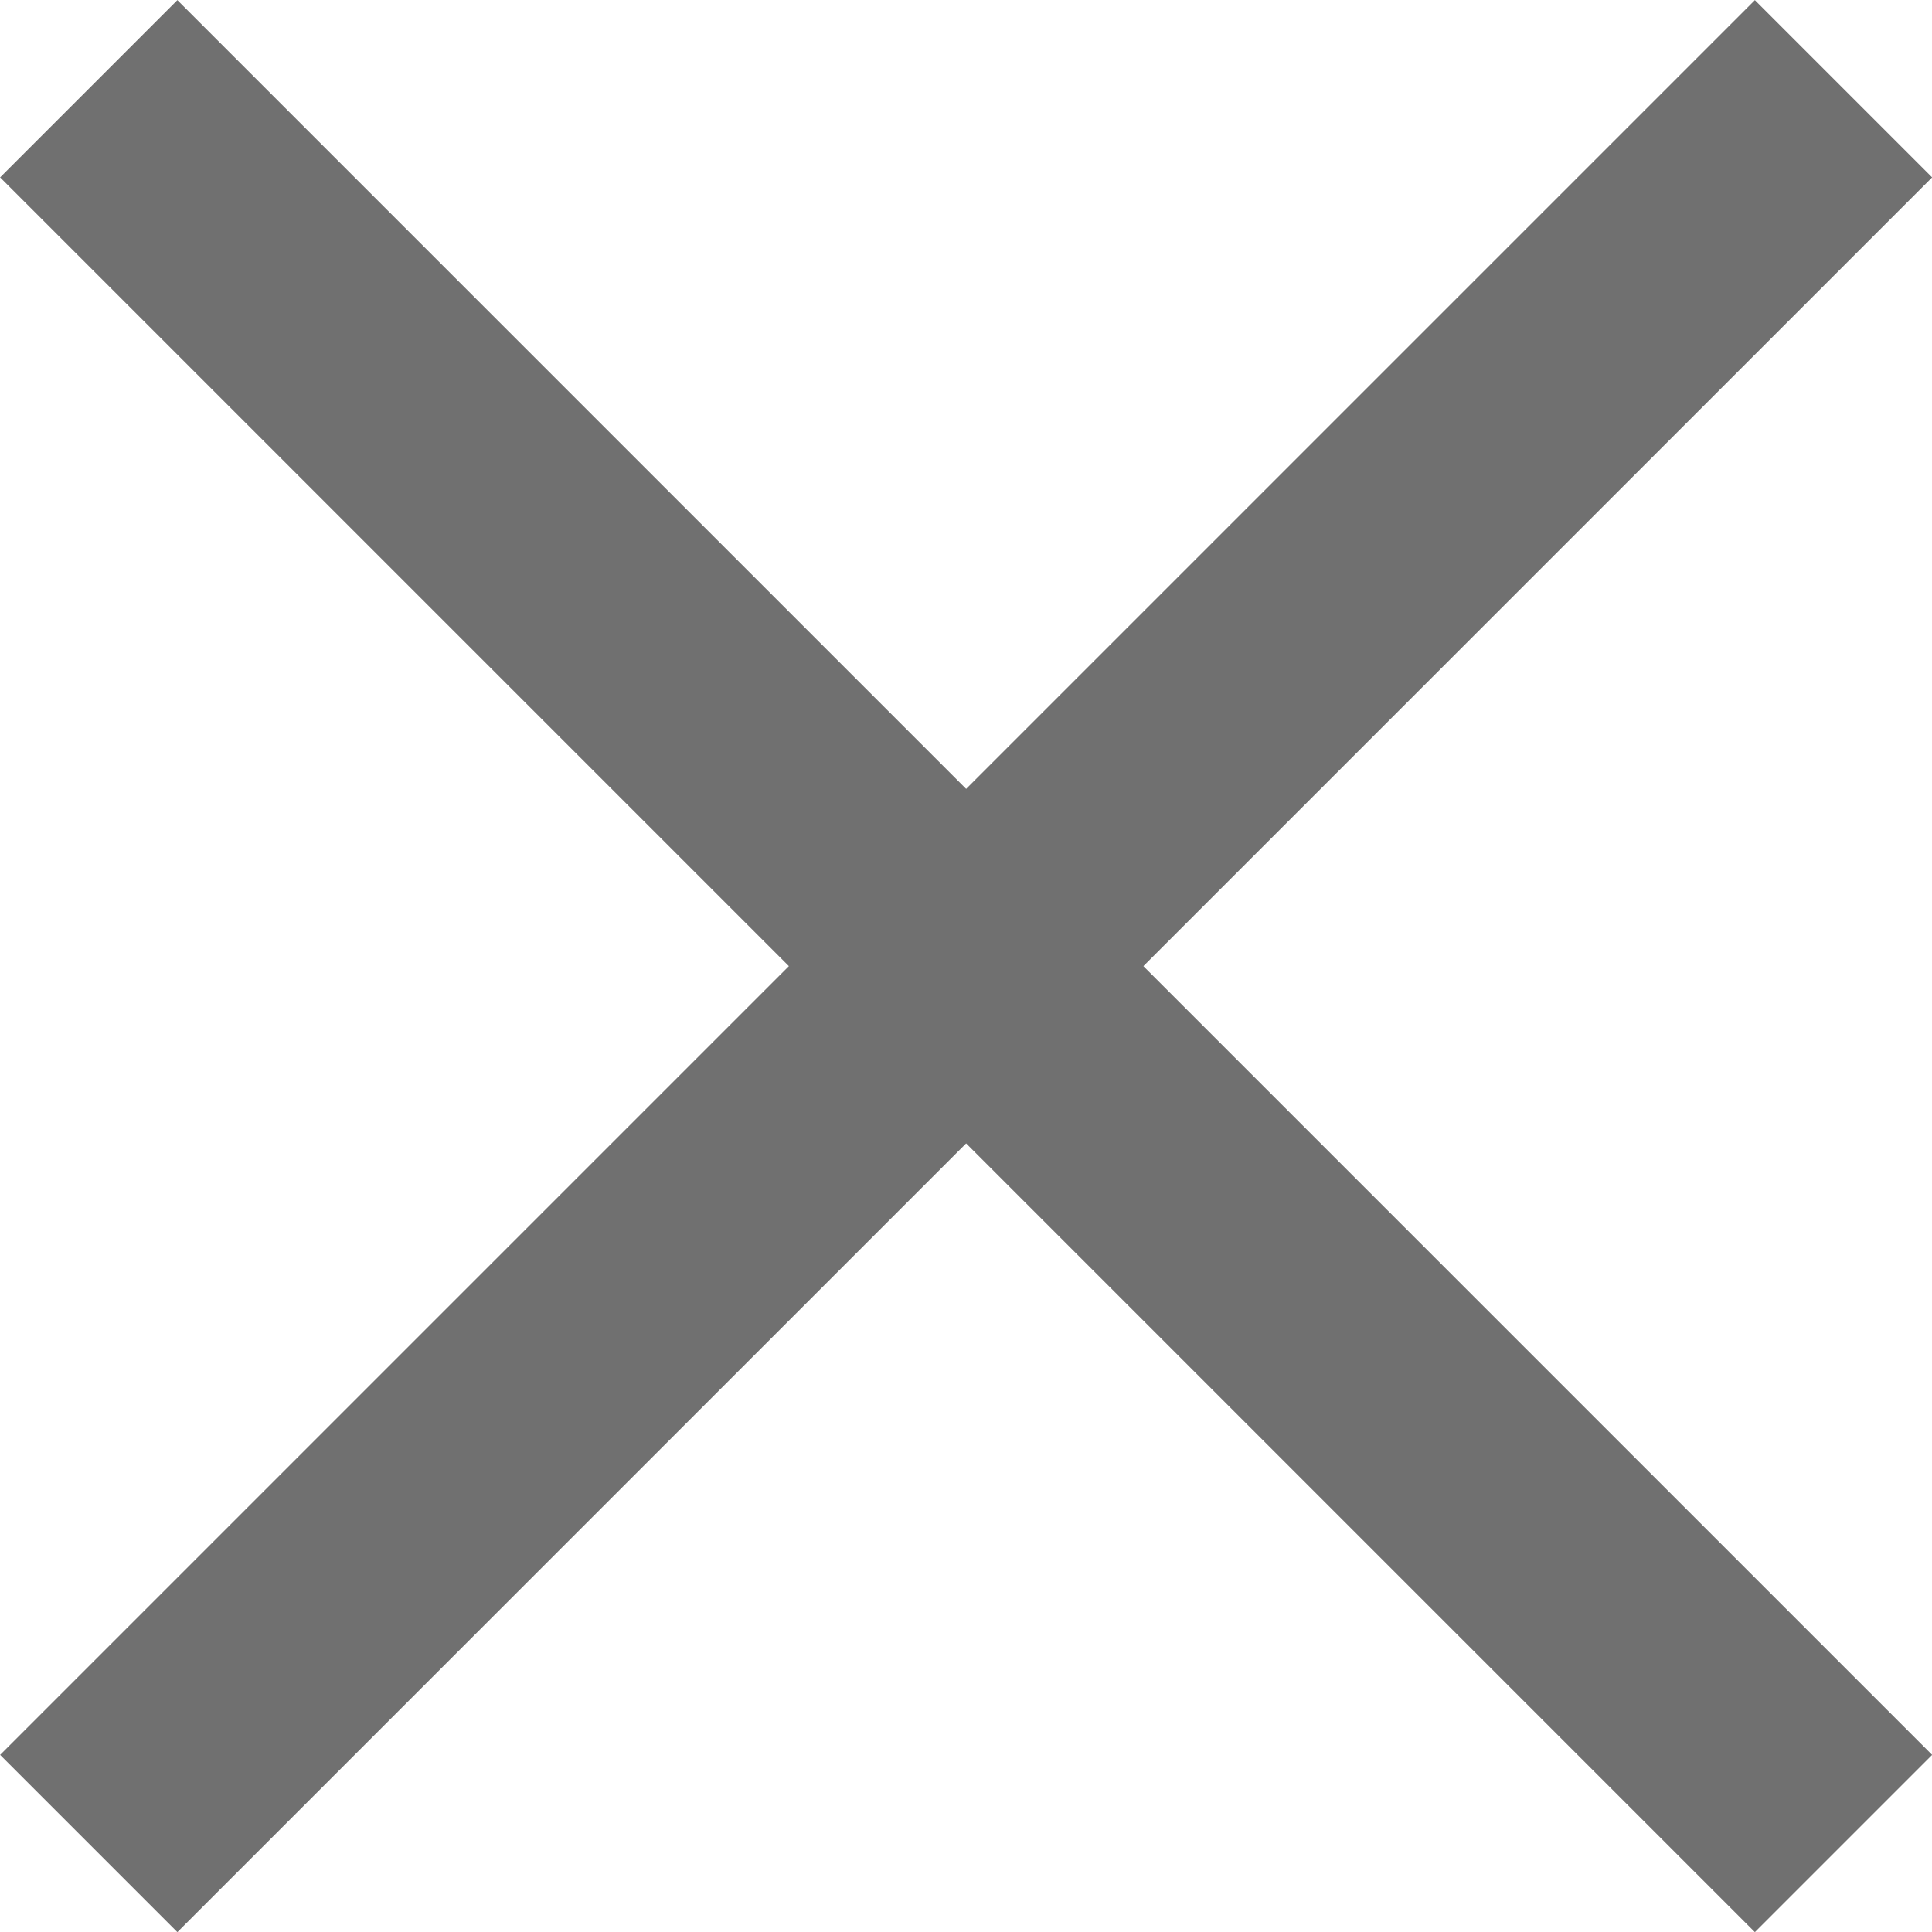
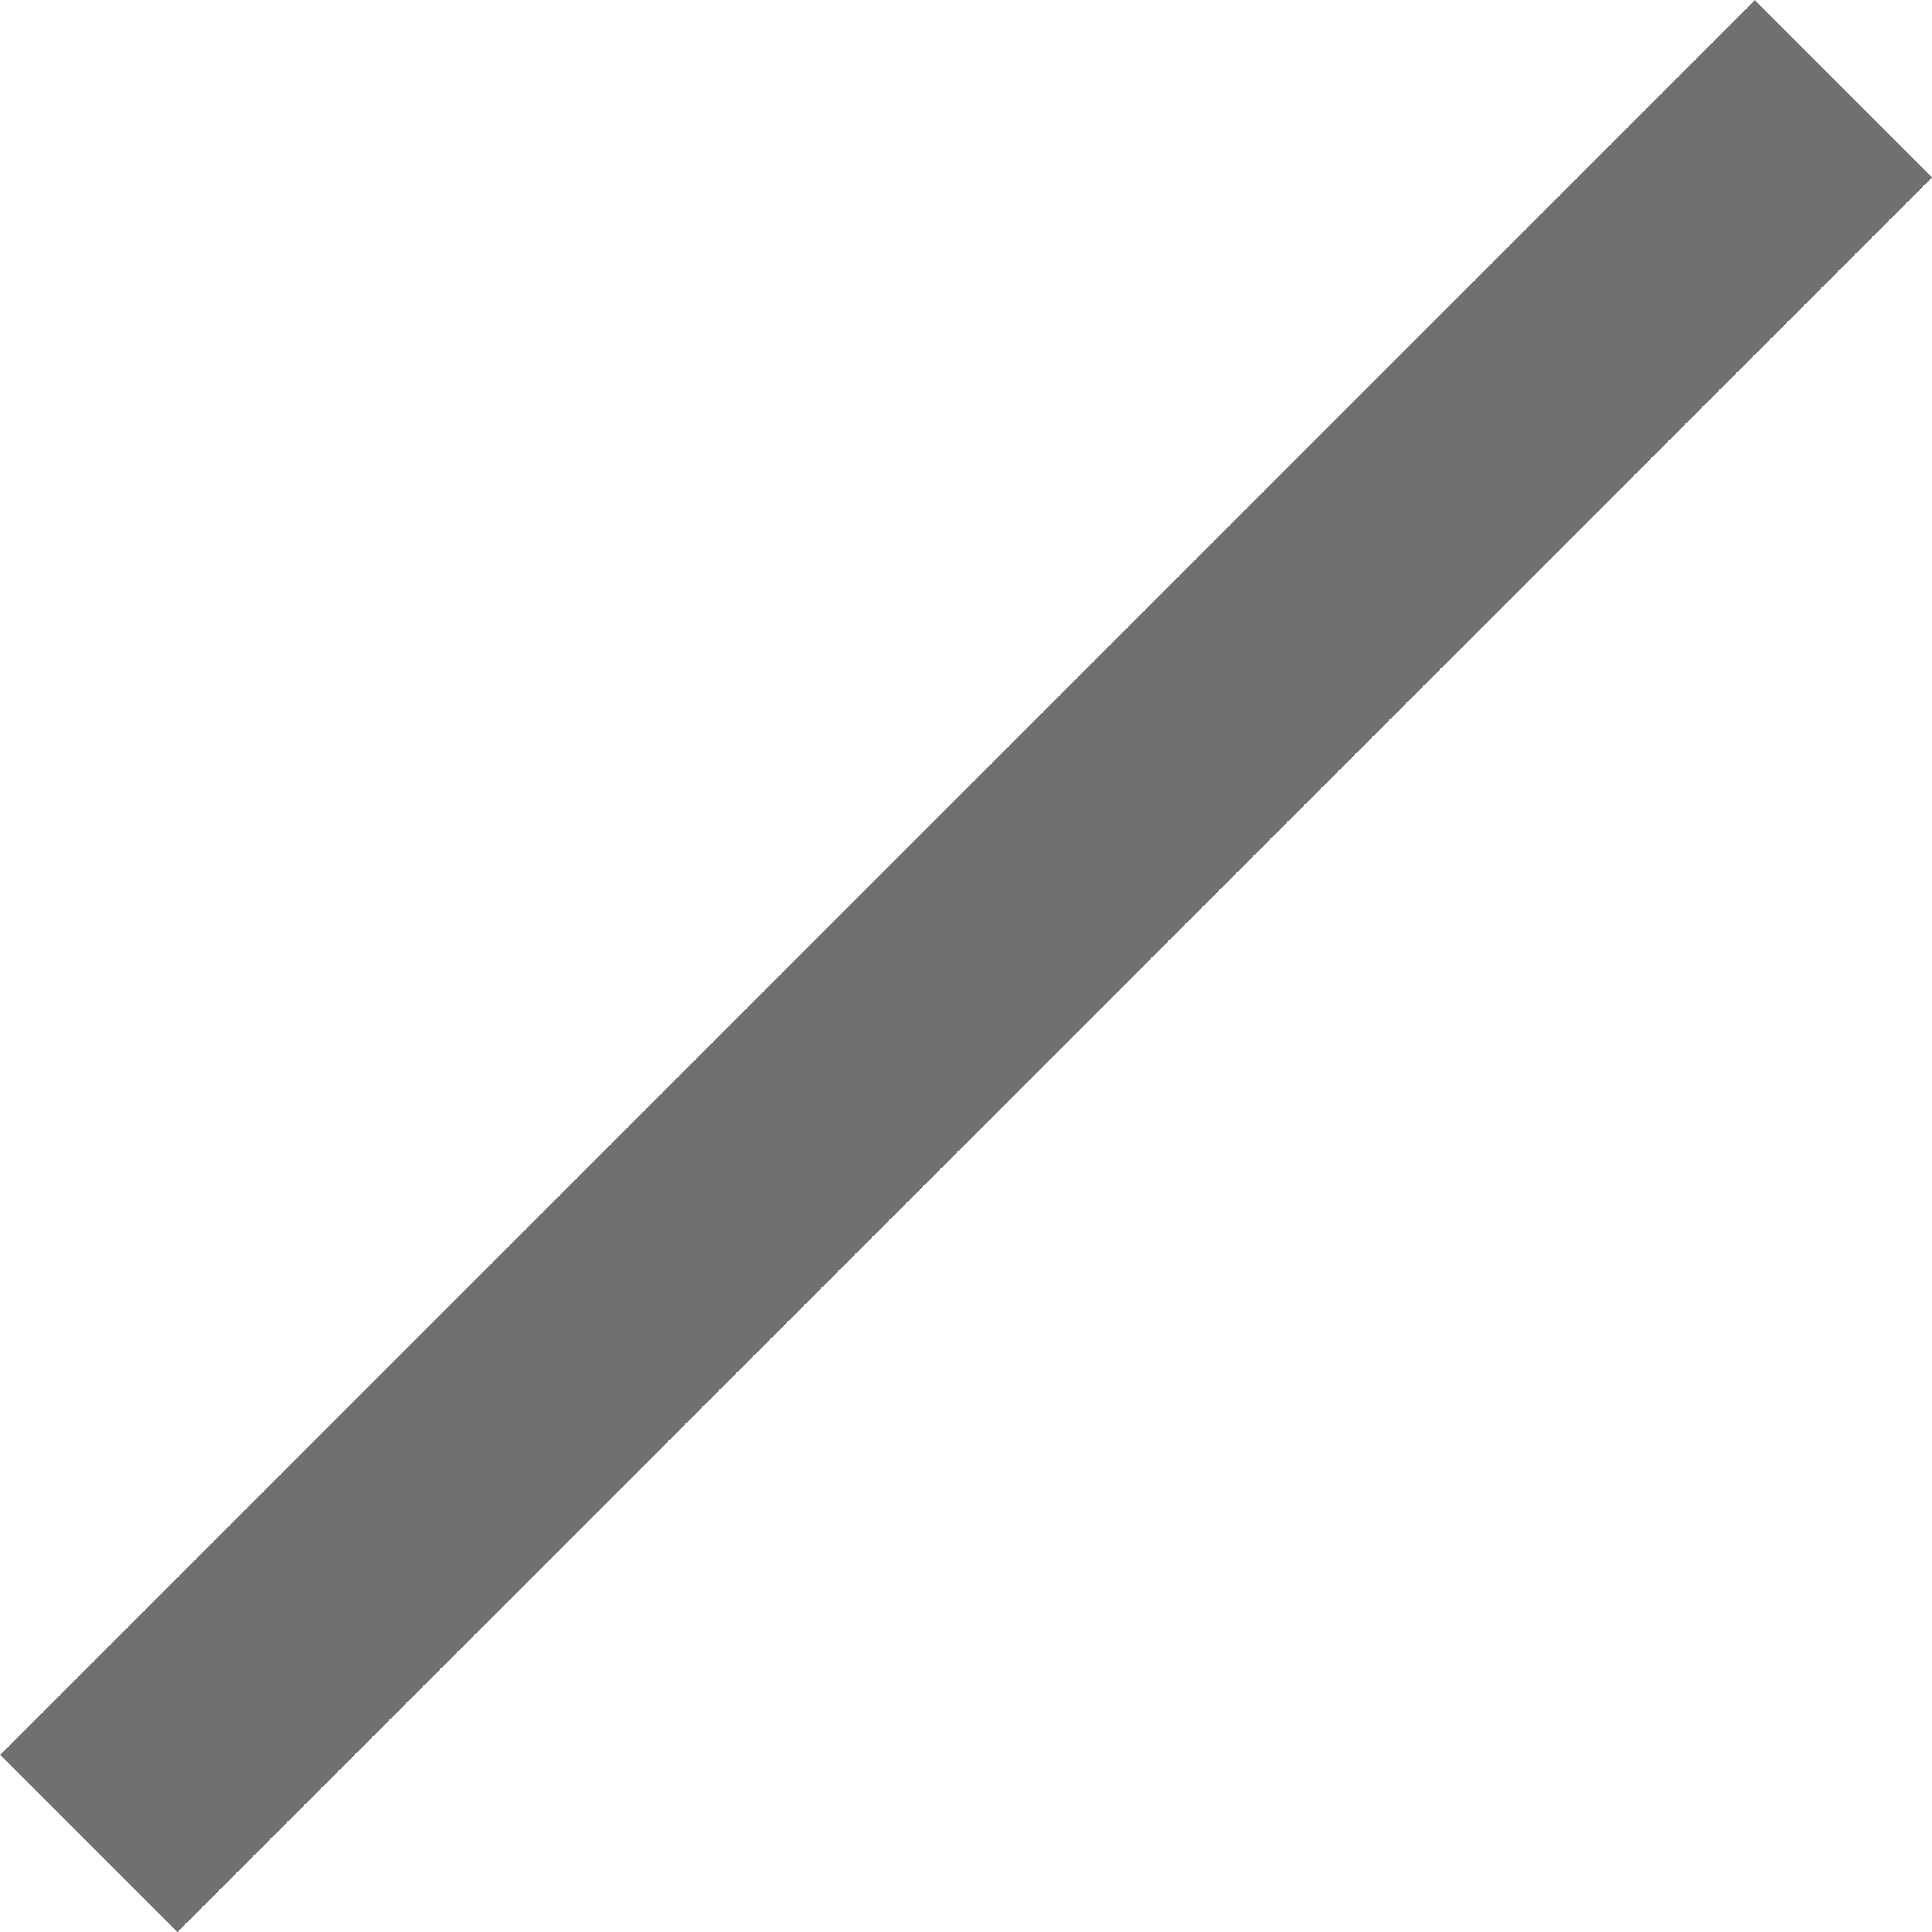
<svg xmlns="http://www.w3.org/2000/svg" width="7.707" height="7.707" viewBox="0 0 7.707 7.707">
-   <line id="Line_33" data-name="Line 33" x2="7" y2="7" transform="translate(0.354 0.354)" fill="none" stroke="#707070" stroke-width="1" />
  <line id="Line_34" data-name="Line 34" x2="7" y2="7" transform="translate(7.354 0.354) rotate(90)" fill="none" stroke="#707070" stroke-width="1" />
</svg>